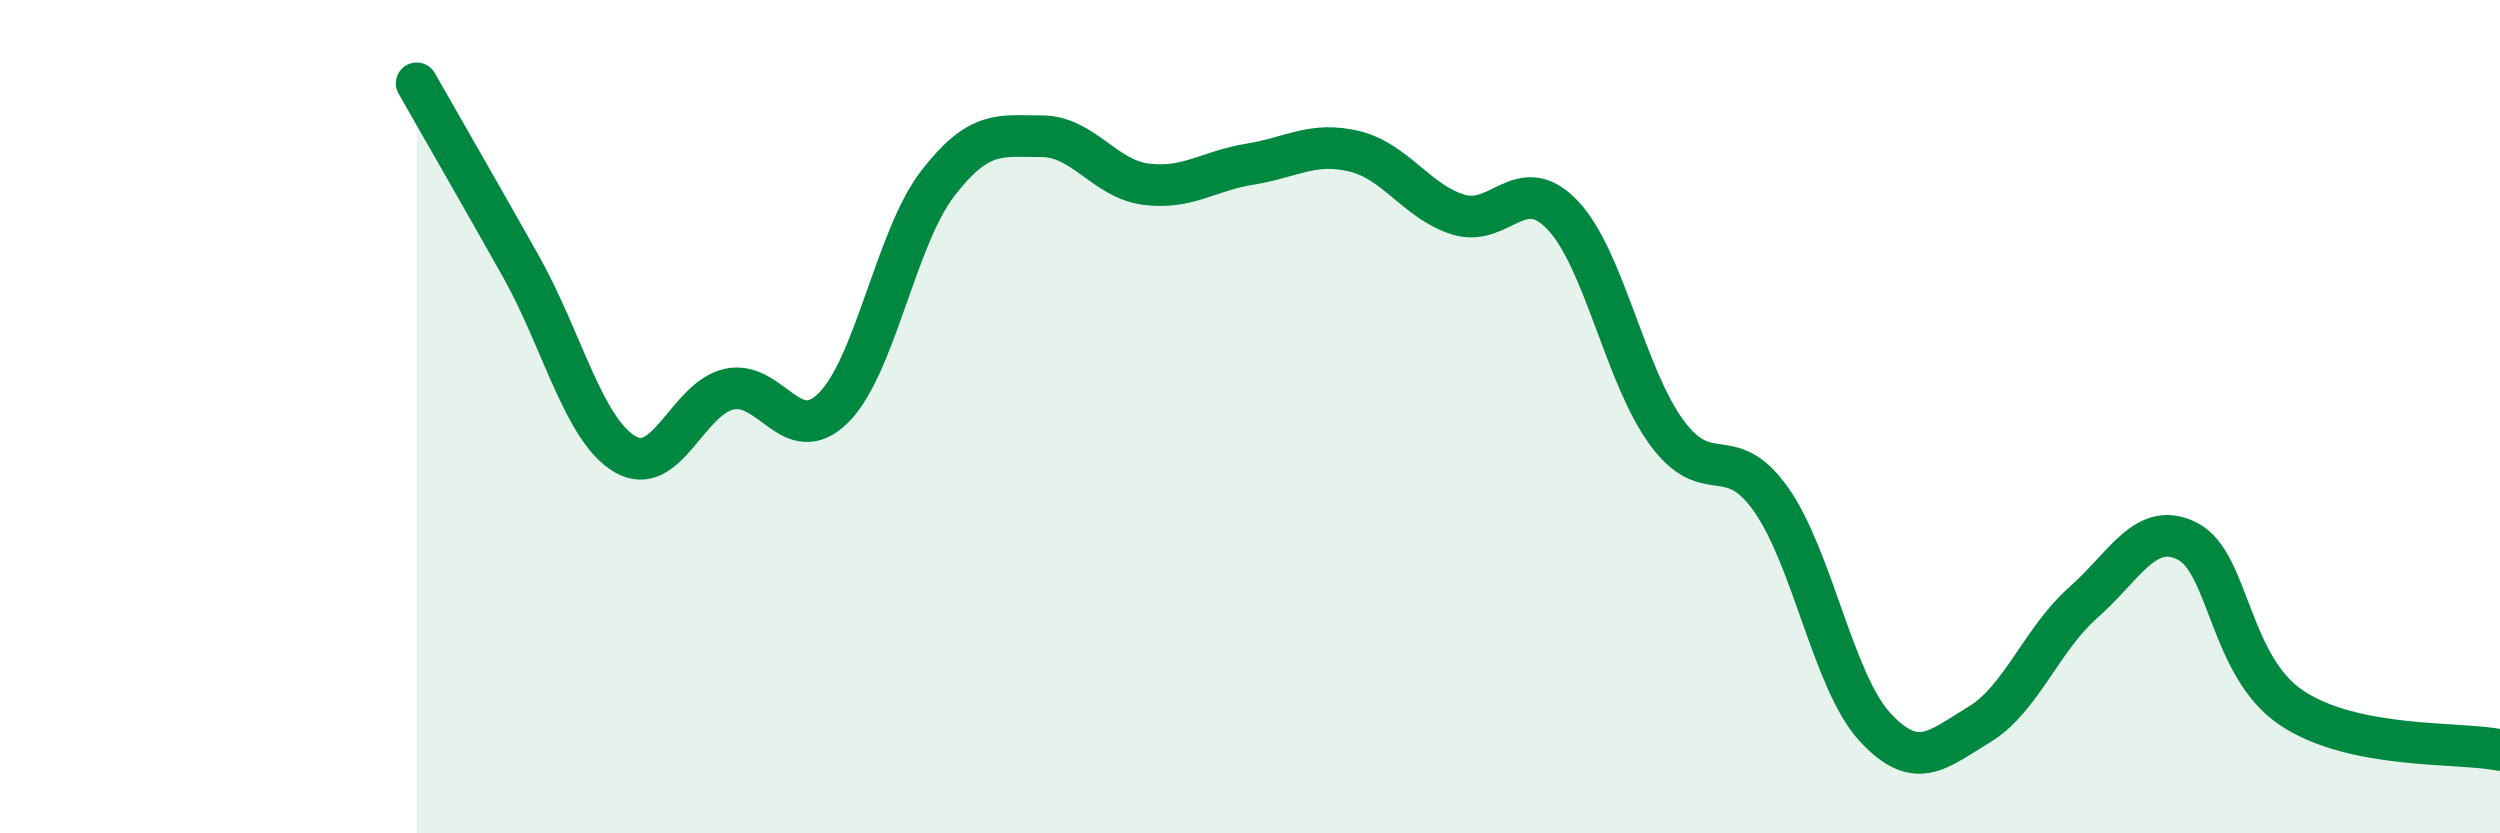
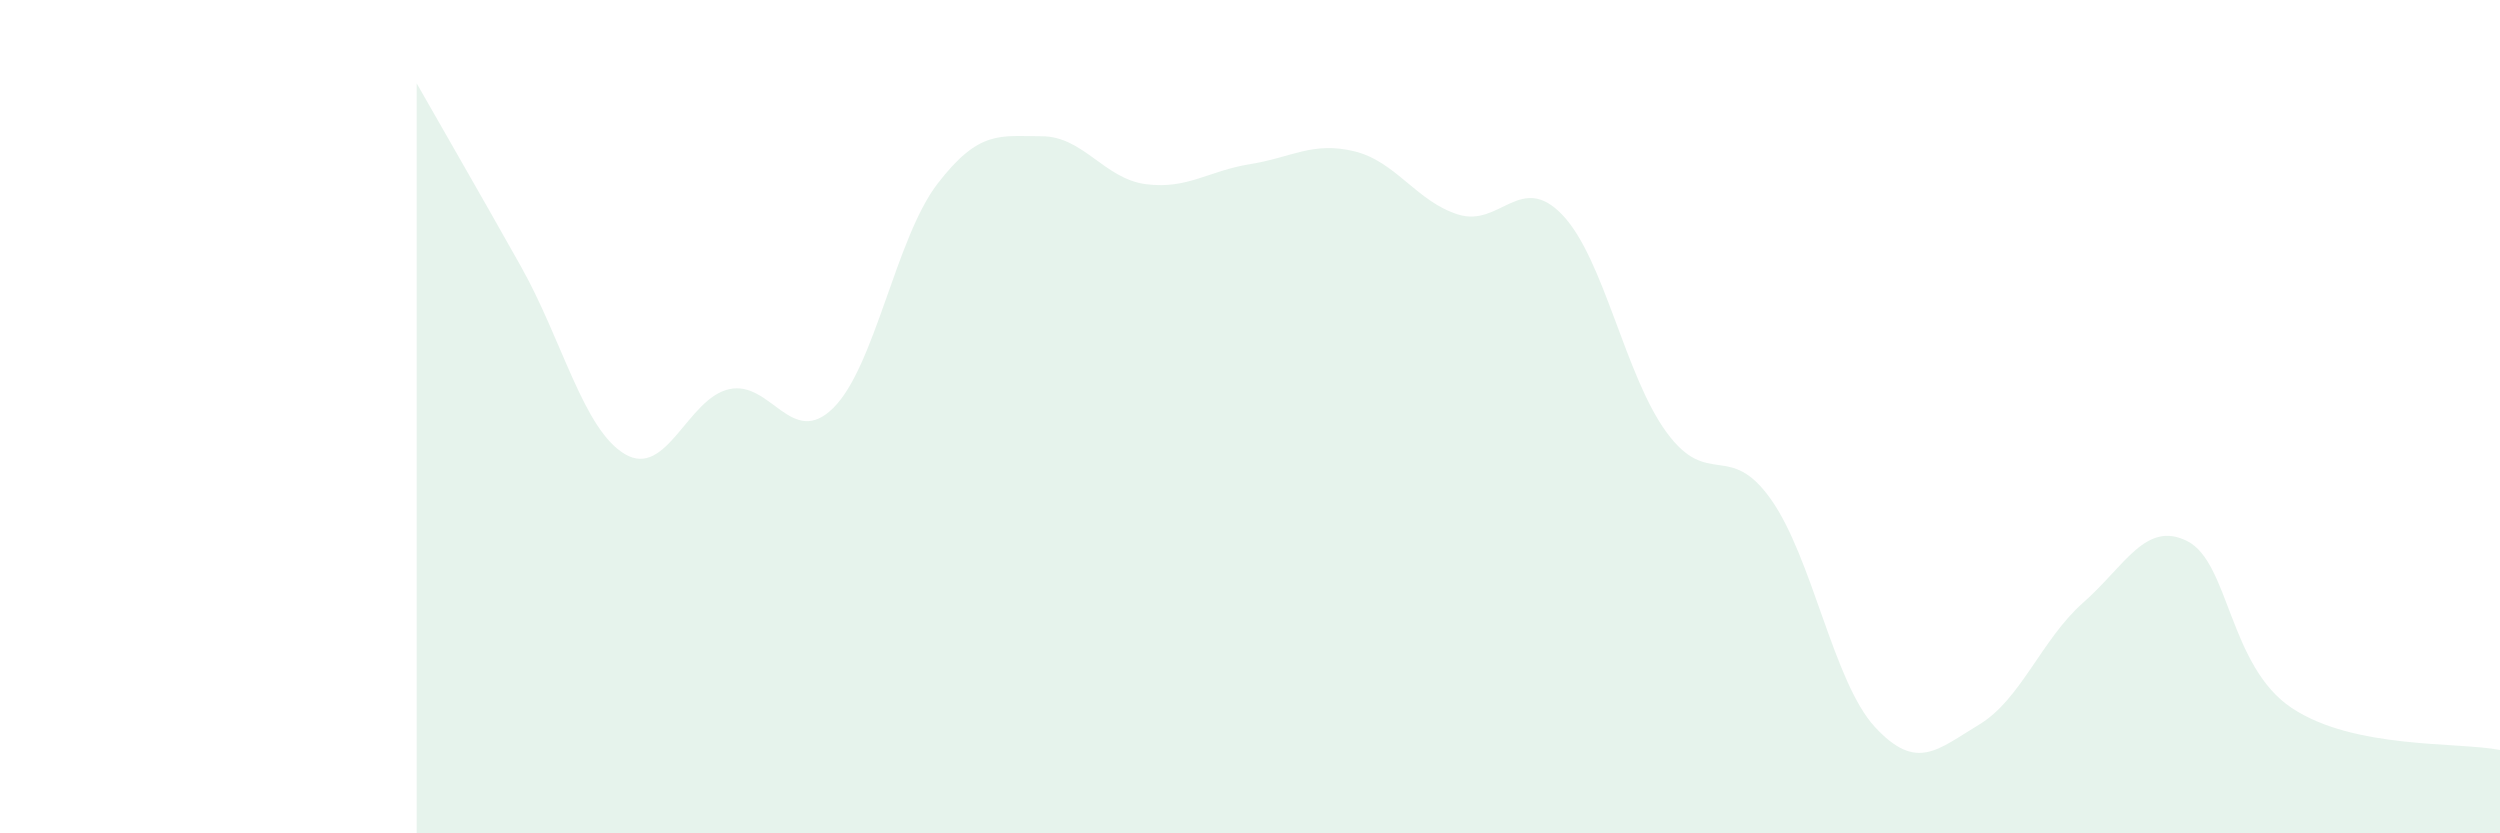
<svg xmlns="http://www.w3.org/2000/svg" width="60" height="20" viewBox="0 0 60 20">
  <path d="M 10,2 C 10.5,2.88 11.5,4.61 12.5,6.39 C 13.5,8.17 14,10.31 15,10.9 C 16,11.49 16.5,9.56 17.5,9.34 C 18.5,9.12 19,10.78 20,9.79 C 21,8.8 21.5,5.71 22.5,4.41 C 23.5,3.11 24,3.27 25,3.27 C 26,3.27 26.5,4.29 27.5,4.42 C 28.5,4.55 29,4.1 30,3.94 C 31,3.78 31.5,3.39 32.5,3.63 C 33.5,3.87 34,4.84 35,5.15 C 36,5.46 36.5,4.11 37.5,5.16 C 38.5,6.21 39,9.02 40,10.38 C 41,11.74 41.5,10.57 42.5,11.98 C 43.5,13.39 44,16.37 45,17.45 C 46,18.53 46.5,17.99 47.5,17.39 C 48.5,16.79 49,15.34 50,14.46 C 51,13.58 51.5,12.48 52.5,12.99 C 53.5,13.5 53.5,15.99 55,16.99 C 56.5,17.99 59,17.8 60,18L60 20L10 20Z" fill="#008740" opacity="0.1" stroke-linecap="round" stroke-linejoin="round" />
-   <path d="M 10,2 C 10.5,2.88 11.5,4.61 12.5,6.39 C 13.5,8.17 14,10.31 15,10.9 C 16,11.49 16.5,9.56 17.5,9.34 C 18.5,9.12 19,10.78 20,9.79 C 21,8.8 21.5,5.71 22.5,4.41 C 23.5,3.11 24,3.27 25,3.27 C 26,3.27 26.5,4.29 27.5,4.42 C 28.5,4.55 29,4.1 30,3.94 C 31,3.78 31.5,3.39 32.5,3.63 C 33.5,3.87 34,4.84 35,5.15 C 36,5.46 36.5,4.11 37.5,5.16 C 38.5,6.21 39,9.02 40,10.38 C 41,11.74 41.5,10.57 42.5,11.98 C 43.5,13.39 44,16.37 45,17.45 C 46,18.53 46.5,17.99 47.5,17.39 C 48.5,16.79 49,15.34 50,14.46 C 51,13.58 51.5,12.48 52.5,12.99 C 53.5,13.5 53.5,15.99 55,16.99 C 56.5,17.99 59,17.8 60,18" stroke="#008740" stroke-width="1" fill="none" stroke-linecap="round" stroke-linejoin="round" />
</svg>